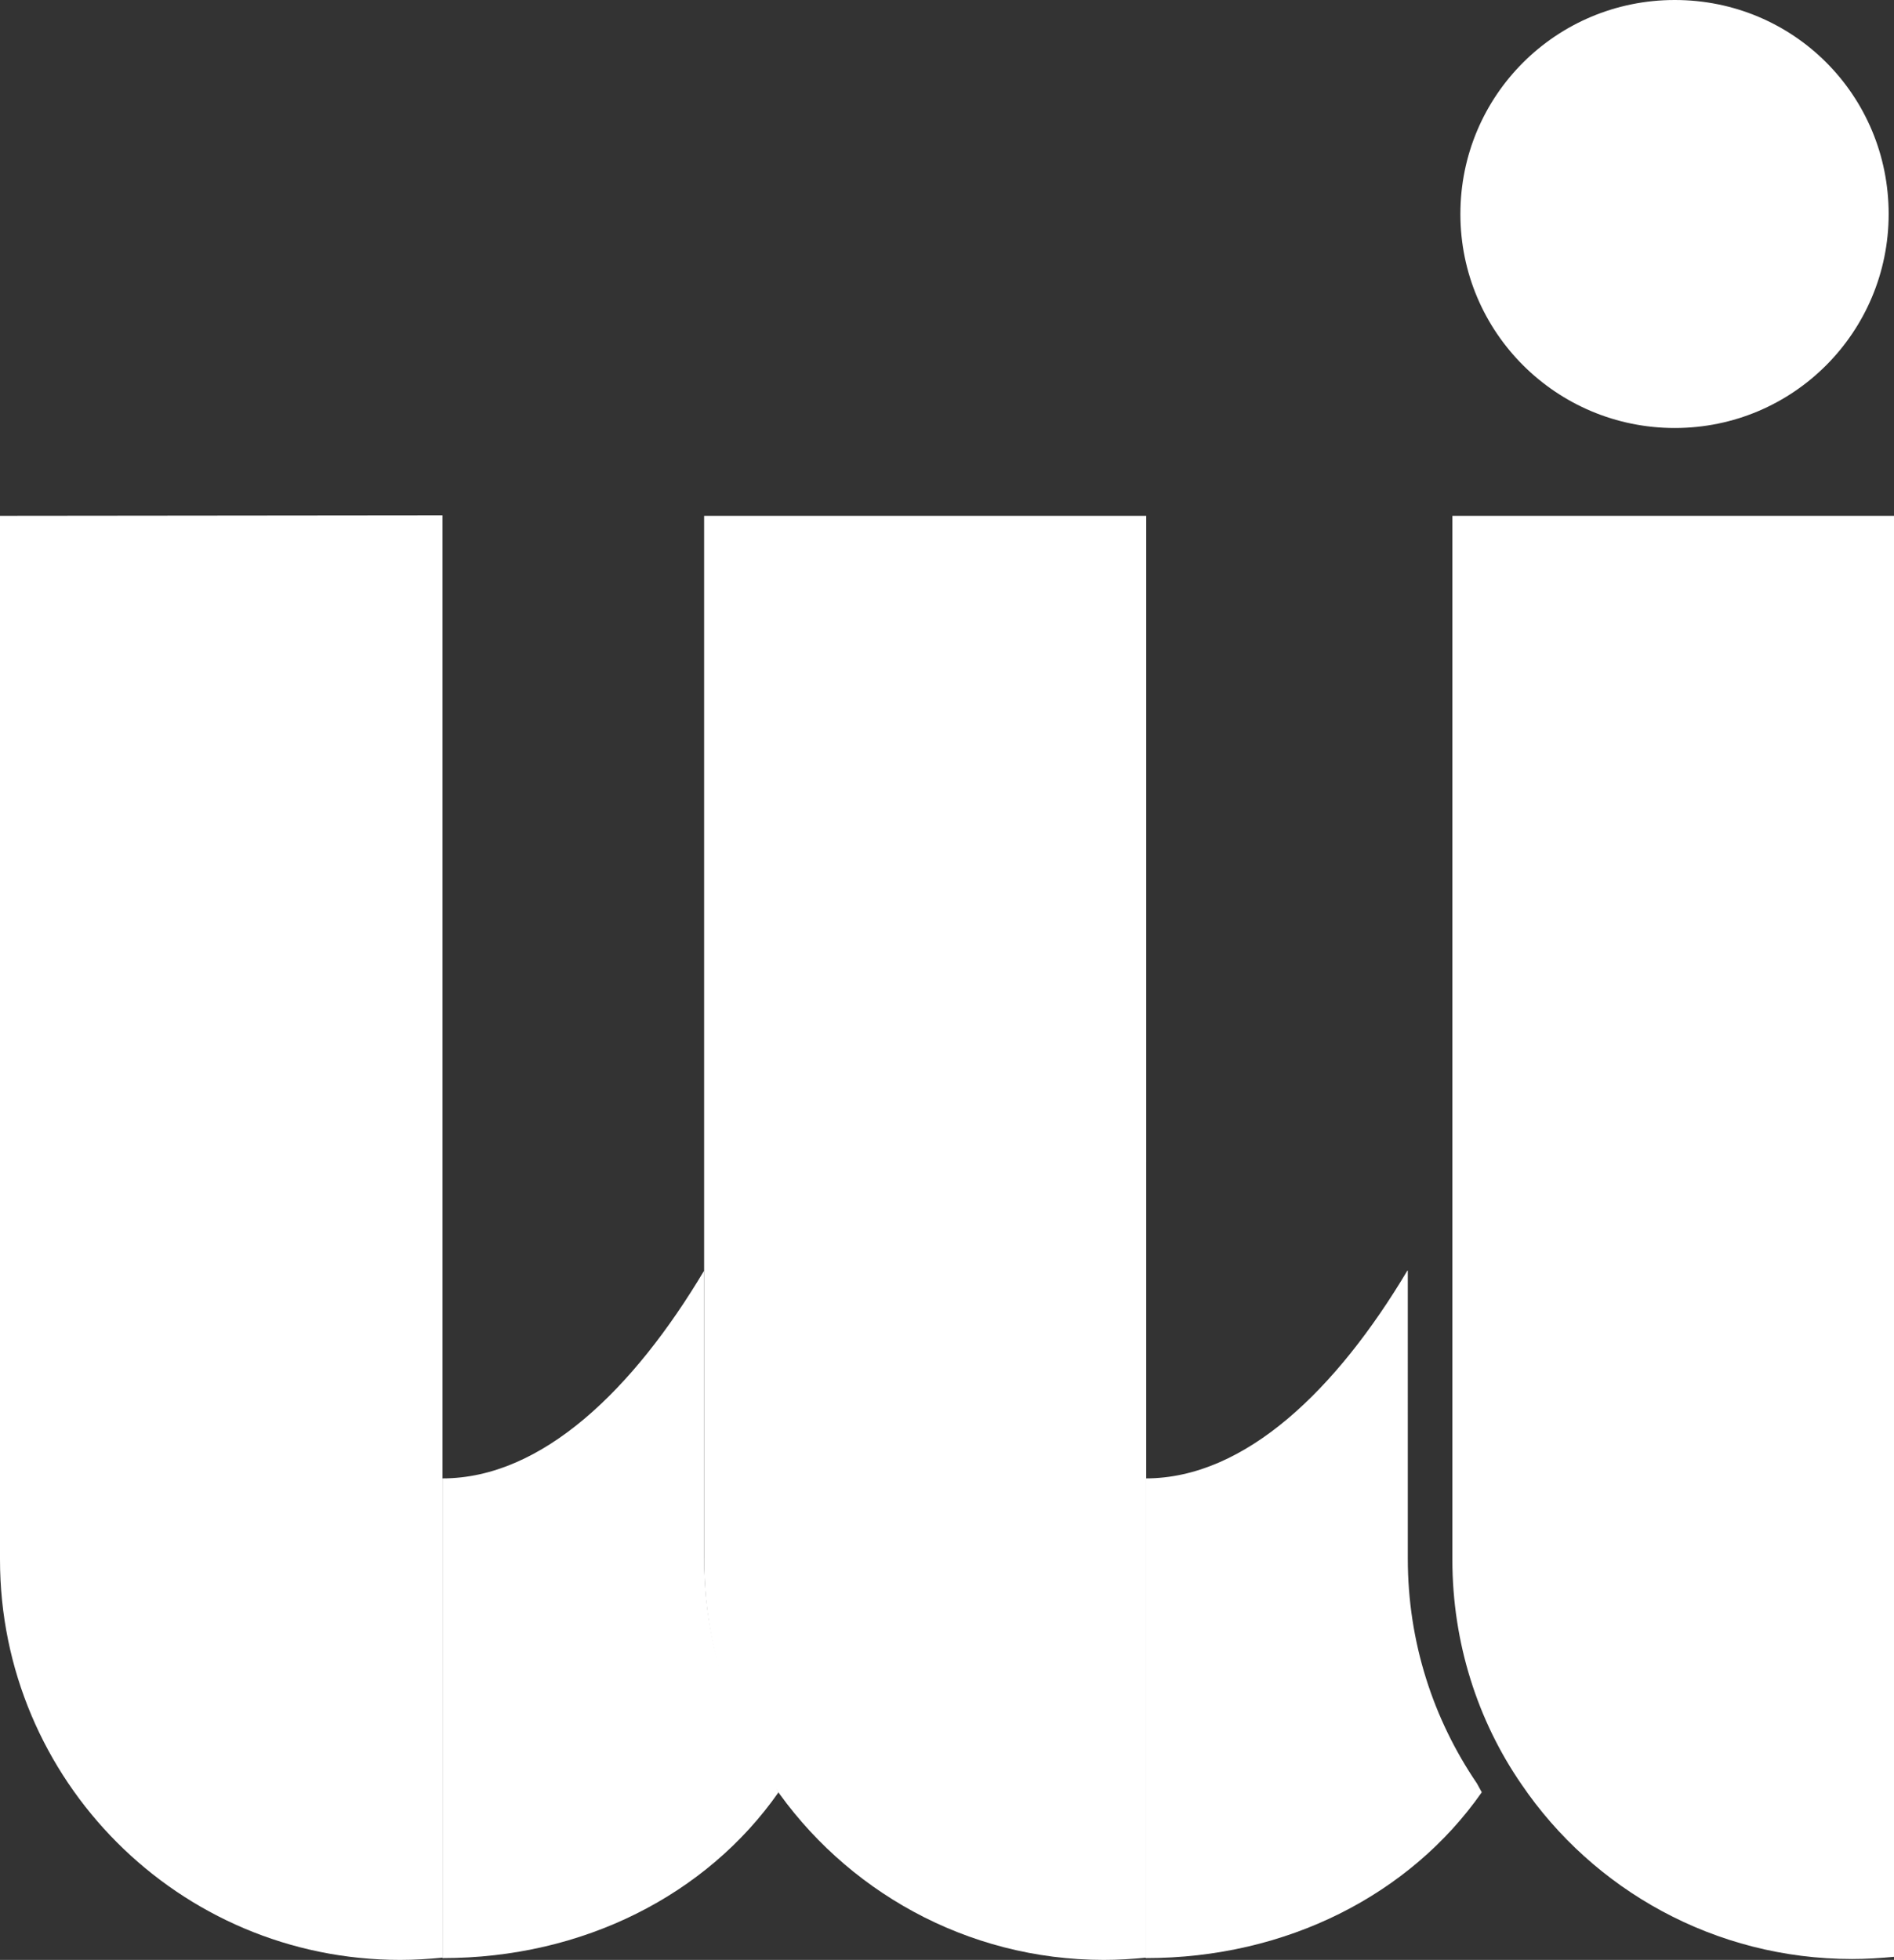
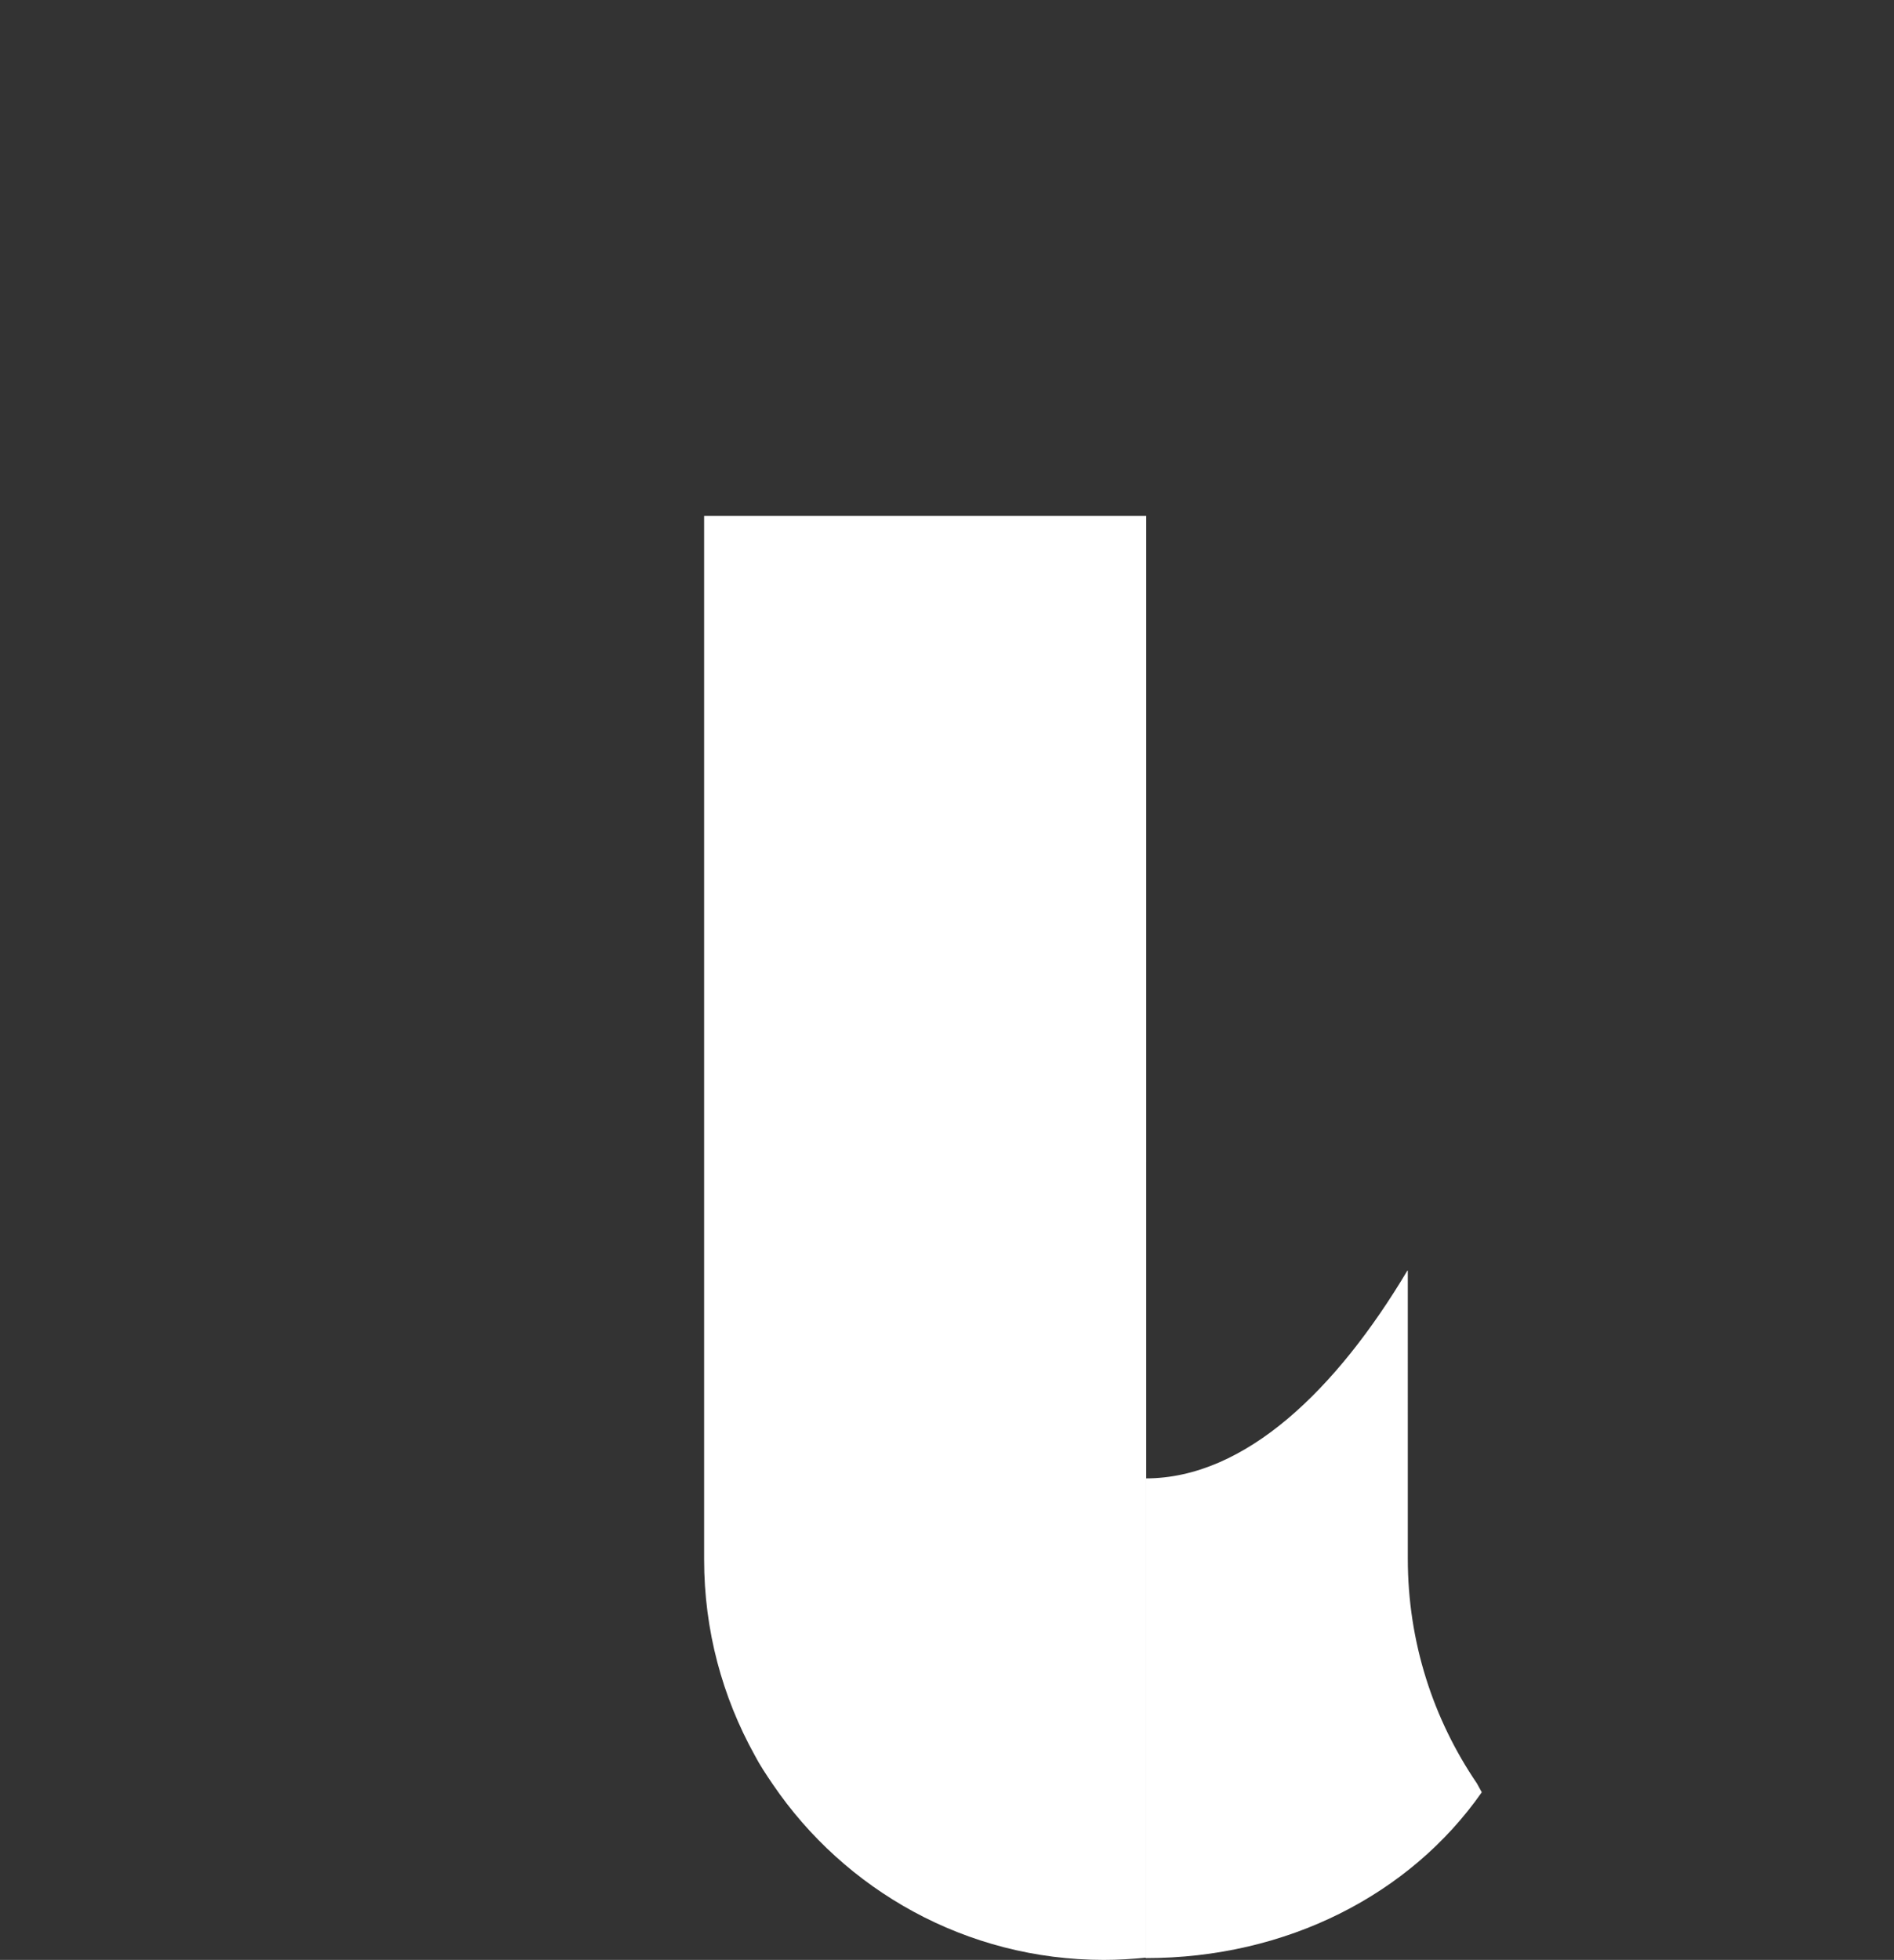
<svg xmlns="http://www.w3.org/2000/svg" version="1.1" id="Capa_1" x="0px" y="0px" viewBox="0 0 42.5 43.96" style="enable-background:new 0 0 42.5 43.96;" xml:space="preserve">
  <rect x="0" y="0" width="42.5" height="43.96" fill="#333333" stroke="none" />
  <style type="text/css">
	.st0{fill:#FFFFFF;}
</style>
  <g>
    <g>
      <path class="st0" d="M31.58,28.5c-1.58,2.65-3.63,4.66-5.87,4.66v10.76c3.16,0,5.93-1.42,7.54-3.72c-0.03-0.06-0.08-0.14-0.11-0.2    c-0.98-1.44-1.55-3.17-1.55-5.04V28.5L31.58,28.5L31.58,28.5z" />
-       <path class="st0" d="M15.8,34.93V28.5c-1.58,2.65-3.63,4.66-5.87,4.66v10.76c3.16,0,5.93-1.42,7.54-3.72    c-0.05-0.08-0.08-0.14-0.11-0.21c-0.14-0.21-0.28-0.43-0.41-0.66C16.21,38.01,15.8,36.53,15.8,34.93" />
-       <path class="st0" d="M0,11.57v23.41c0,4.95,4.01,8.98,8.98,8.98c0.32,0,0.63-0.02,0.95-0.05V26.06v-7.69v-0.05v-6.76L0,11.57z" />
      <path class="st0" d="M15.8,11.57v15.17v1.81v6.43c0,1.59,0.41,3.08,1.13,4.38c0.12,0.23,0.26,0.44,0.41,0.66    c1.61,2.37,4.34,3.94,7.43,3.94c0.32,0,0.63-0.02,0.95-0.05V26.06V11.57L15.8,11.57z" />
-       <path class="st0" d="M42.38,4.8c0,2.65-2.14,4.8-4.8,4.8c-2.65,0-4.81-2.14-4.81-4.8S34.92,0,37.58,0    C40.25,0,42.38,2.14,42.38,4.8" />
-       <path class="st0" d="M32.59,11.57v16.98v6.43c0,1.87,0.57,3.62,1.55,5.04c1.61,2.37,4.34,3.92,7.42,3.92    c0.32,0,0.63-0.02,0.95-0.05V26.06V11.57L32.59,11.57z" />
    </g>
  </g>
</svg>